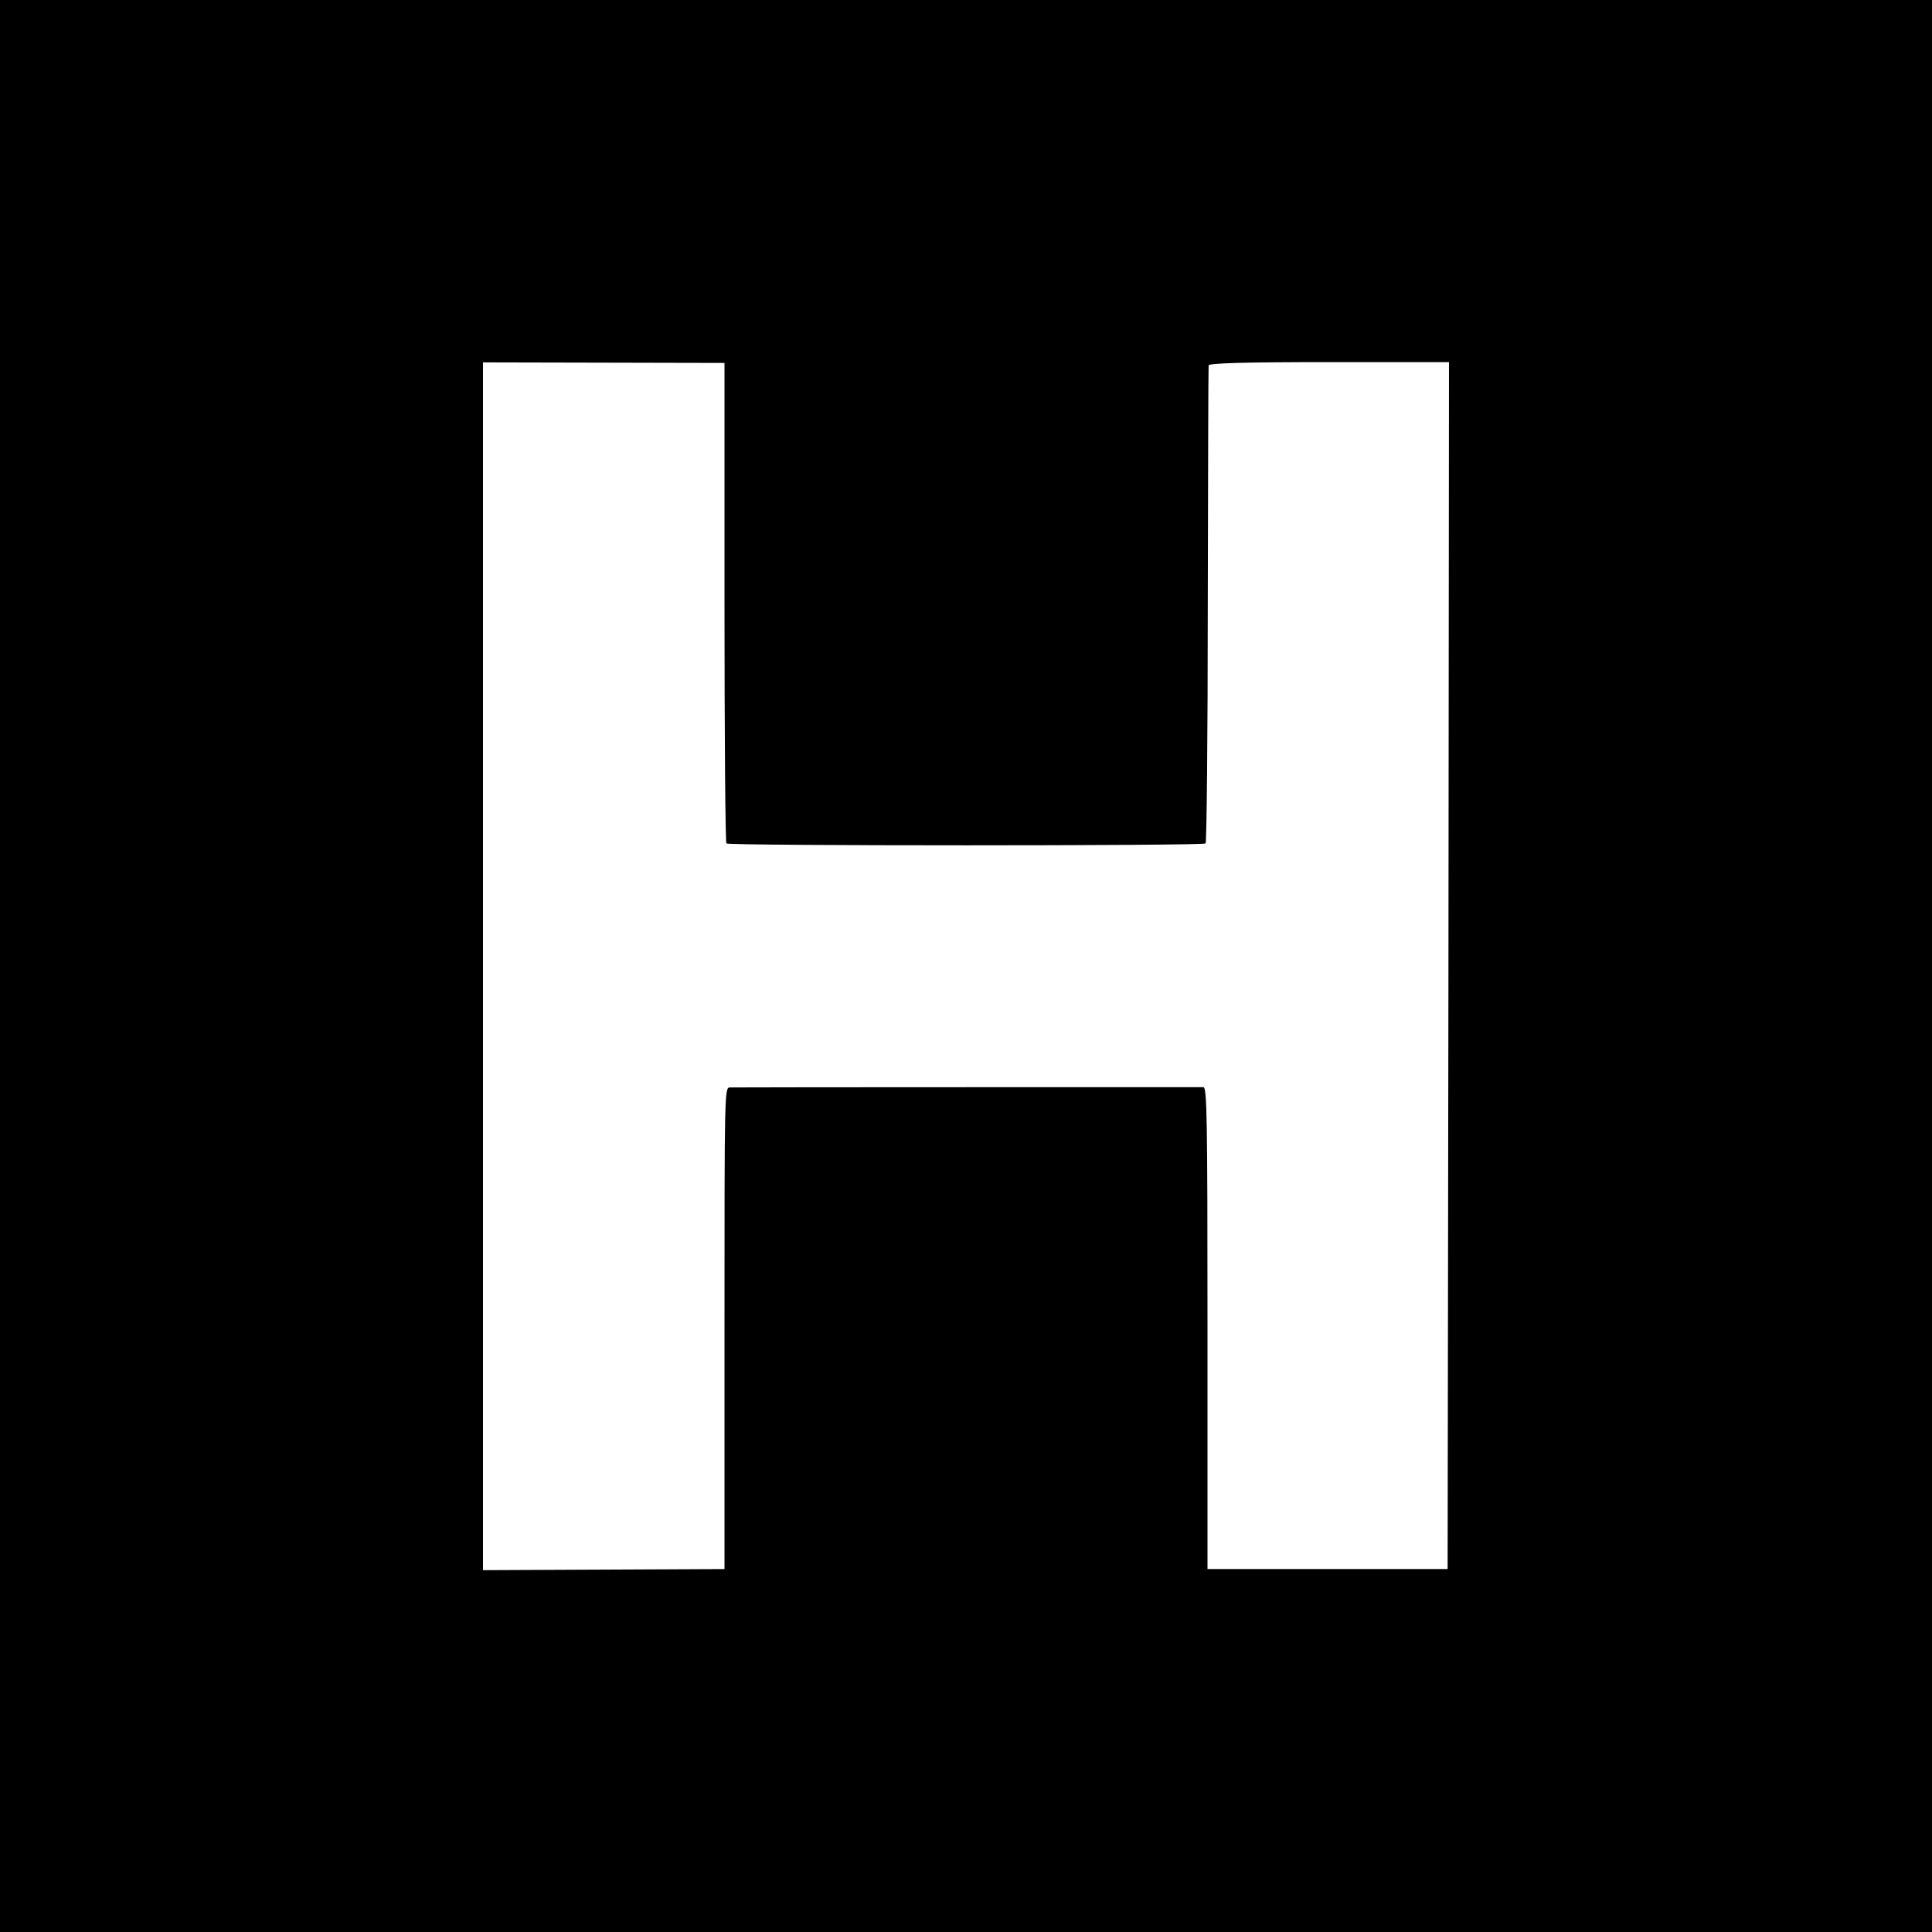
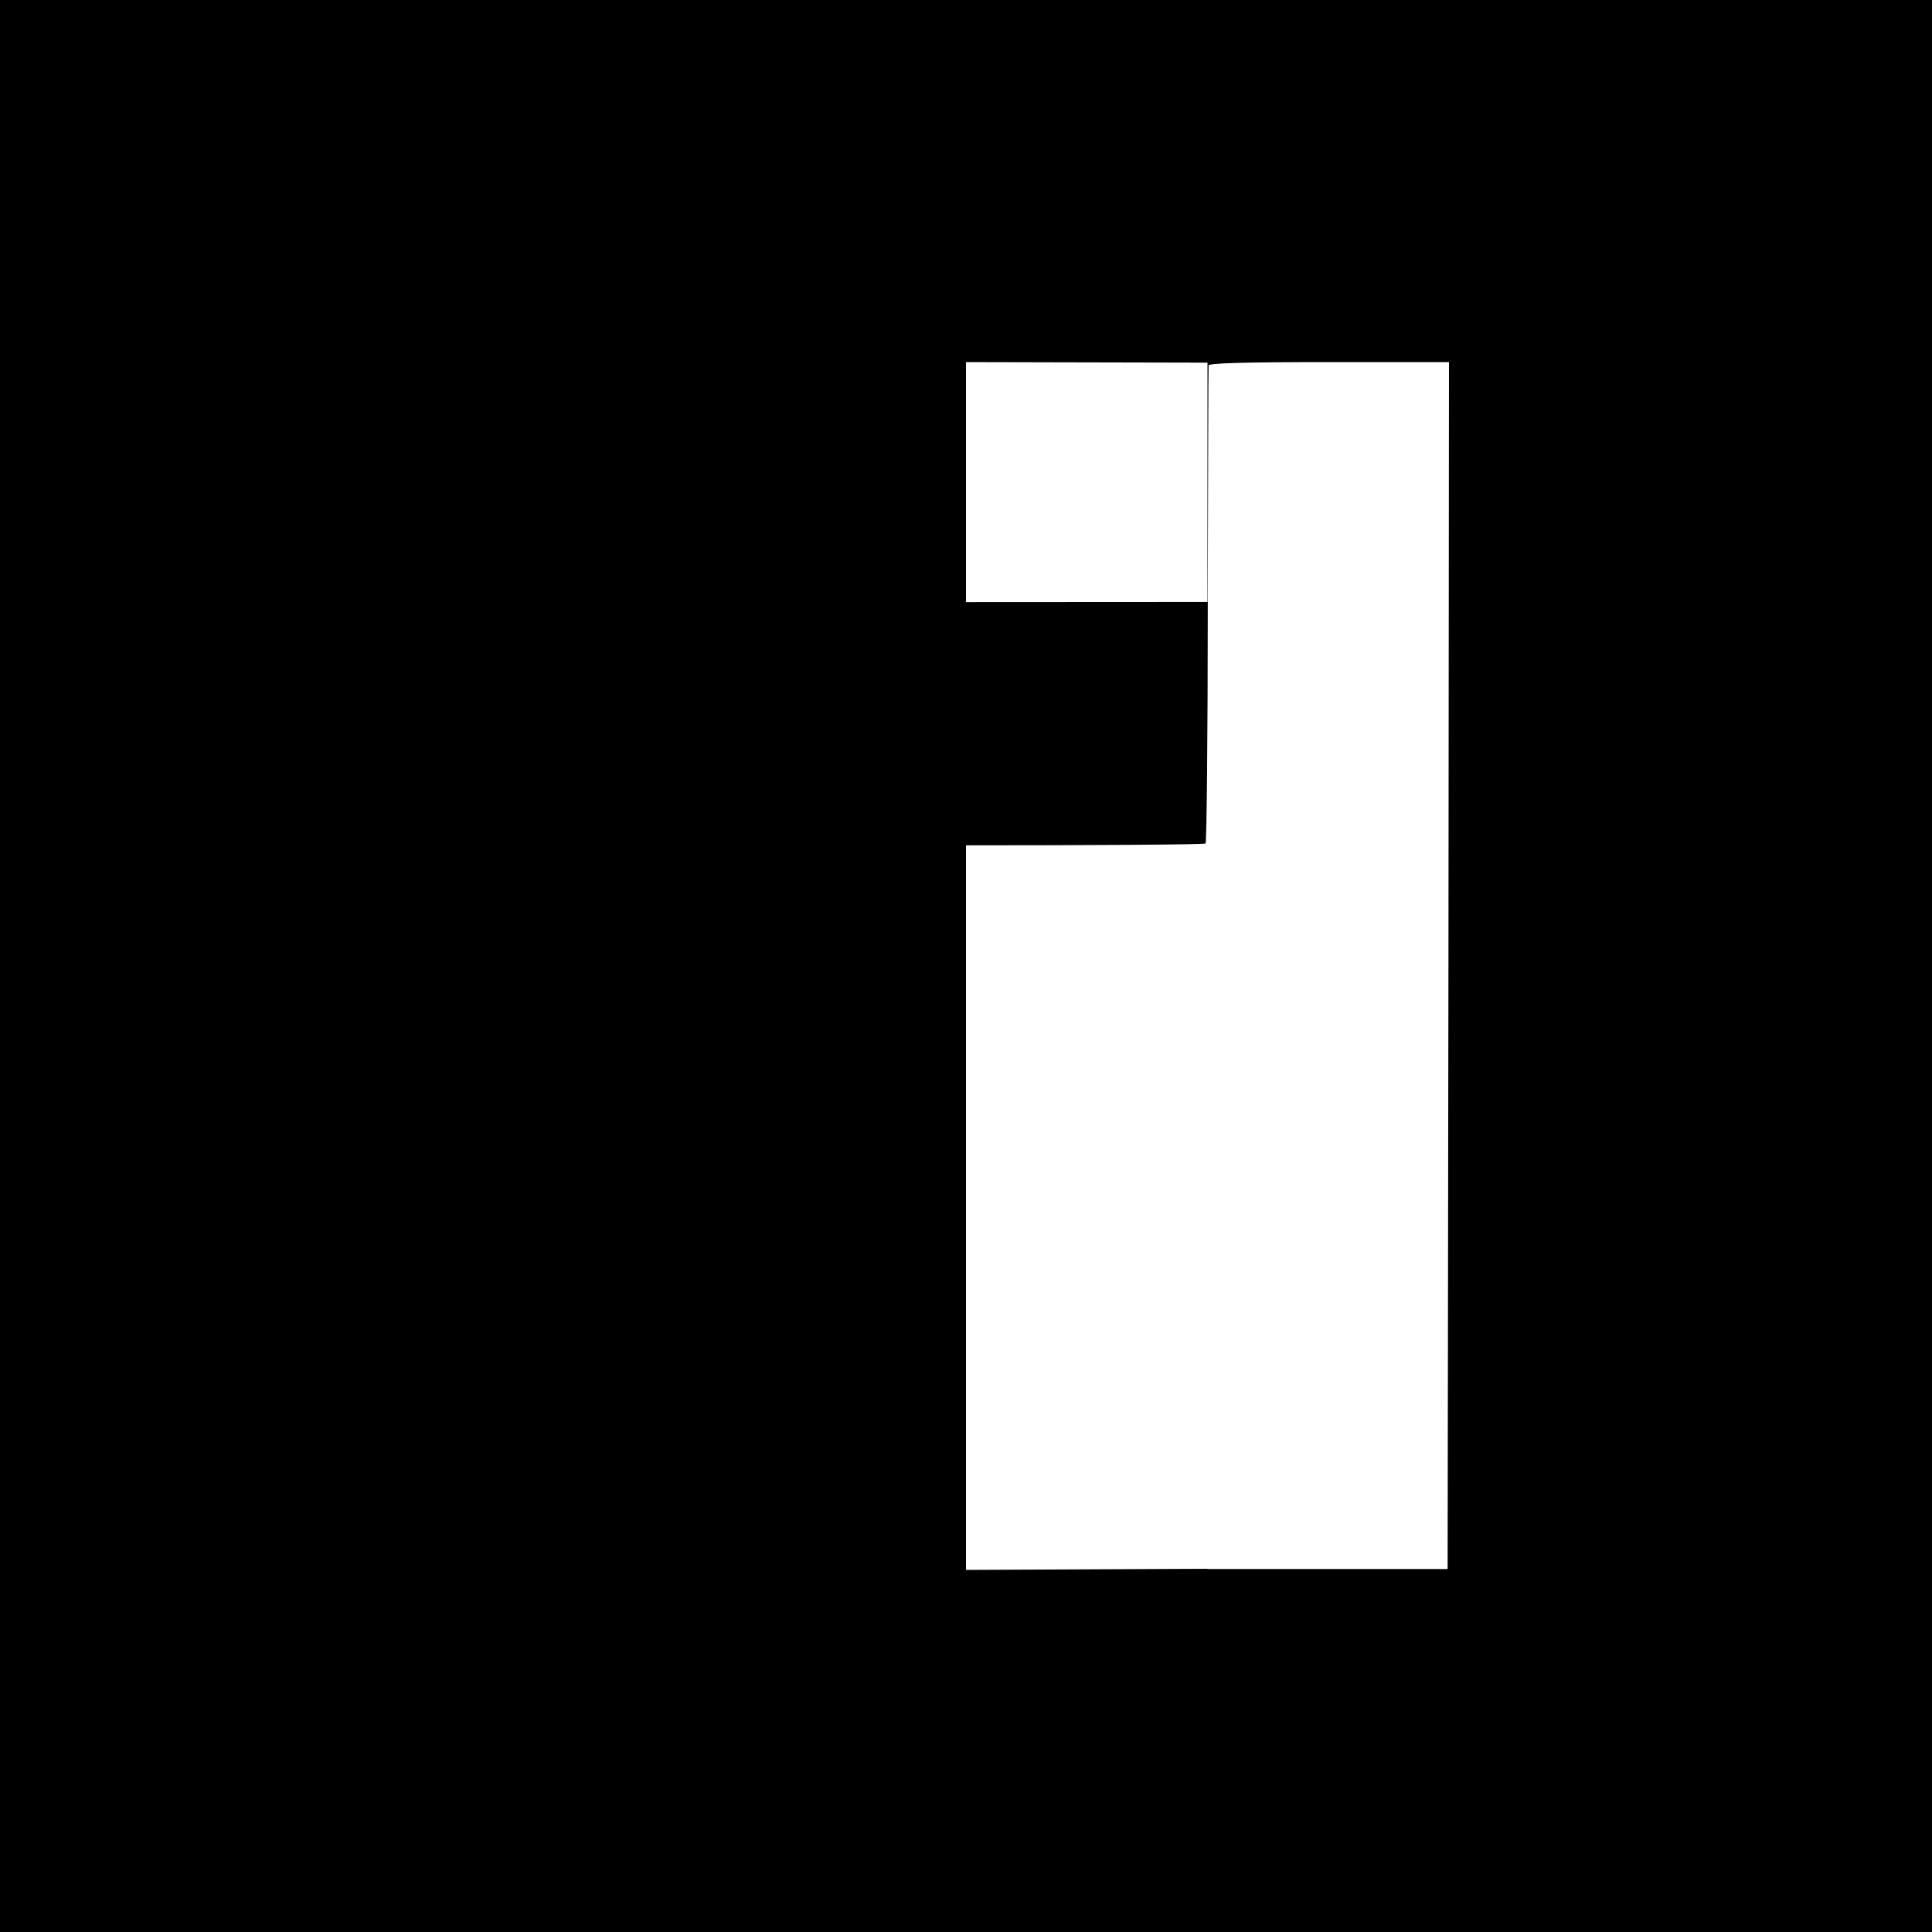
<svg xmlns="http://www.w3.org/2000/svg" version="1.0" width="700pt" height="700pt" viewBox="0 0 700 700" preserveAspectRatio="xMidYMid meet">
  <g transform="translate(0,700) scale(0.1,-0.1)" fill="#000000" stroke="none">
-     <path d="M0 3500 l0 -3500 3500 0 3500 0 0 3500 0 3500 -3500 0 -3500 0 0 -3500z m2625 1318 c0 -476 3 -870 7 -874 10 -9 1726 -9 1736 0 4 4 8 393 8 864 1 472 2 862 3 868 1 8 121 12 436 12 l435 0 -2 -2187 -3 -2186 -435 0 -435 0 0 873 c0 769 -2 872 -15 873 -16 0 -1680 0 -1715 -1 -20 0 -20 -7 -20 -873 l0 -872 -438 -2 -437 -2 0 2188 0 2188 438 -1 437 -1 0 -867z" />
+     <path d="M0 3500 l0 -3500 3500 0 3500 0 0 3500 0 3500 -3500 0 -3500 0 0 -3500z m2625 1318 c0 -476 3 -870 7 -874 10 -9 1726 -9 1736 0 4 4 8 393 8 864 1 472 2 862 3 868 1 8 121 12 436 12 l435 0 -2 -2187 -3 -2186 -435 0 -435 0 0 873 l0 -872 -438 -2 -437 -2 0 2188 0 2188 438 -1 437 -1 0 -867z" />
  </g>
</svg>